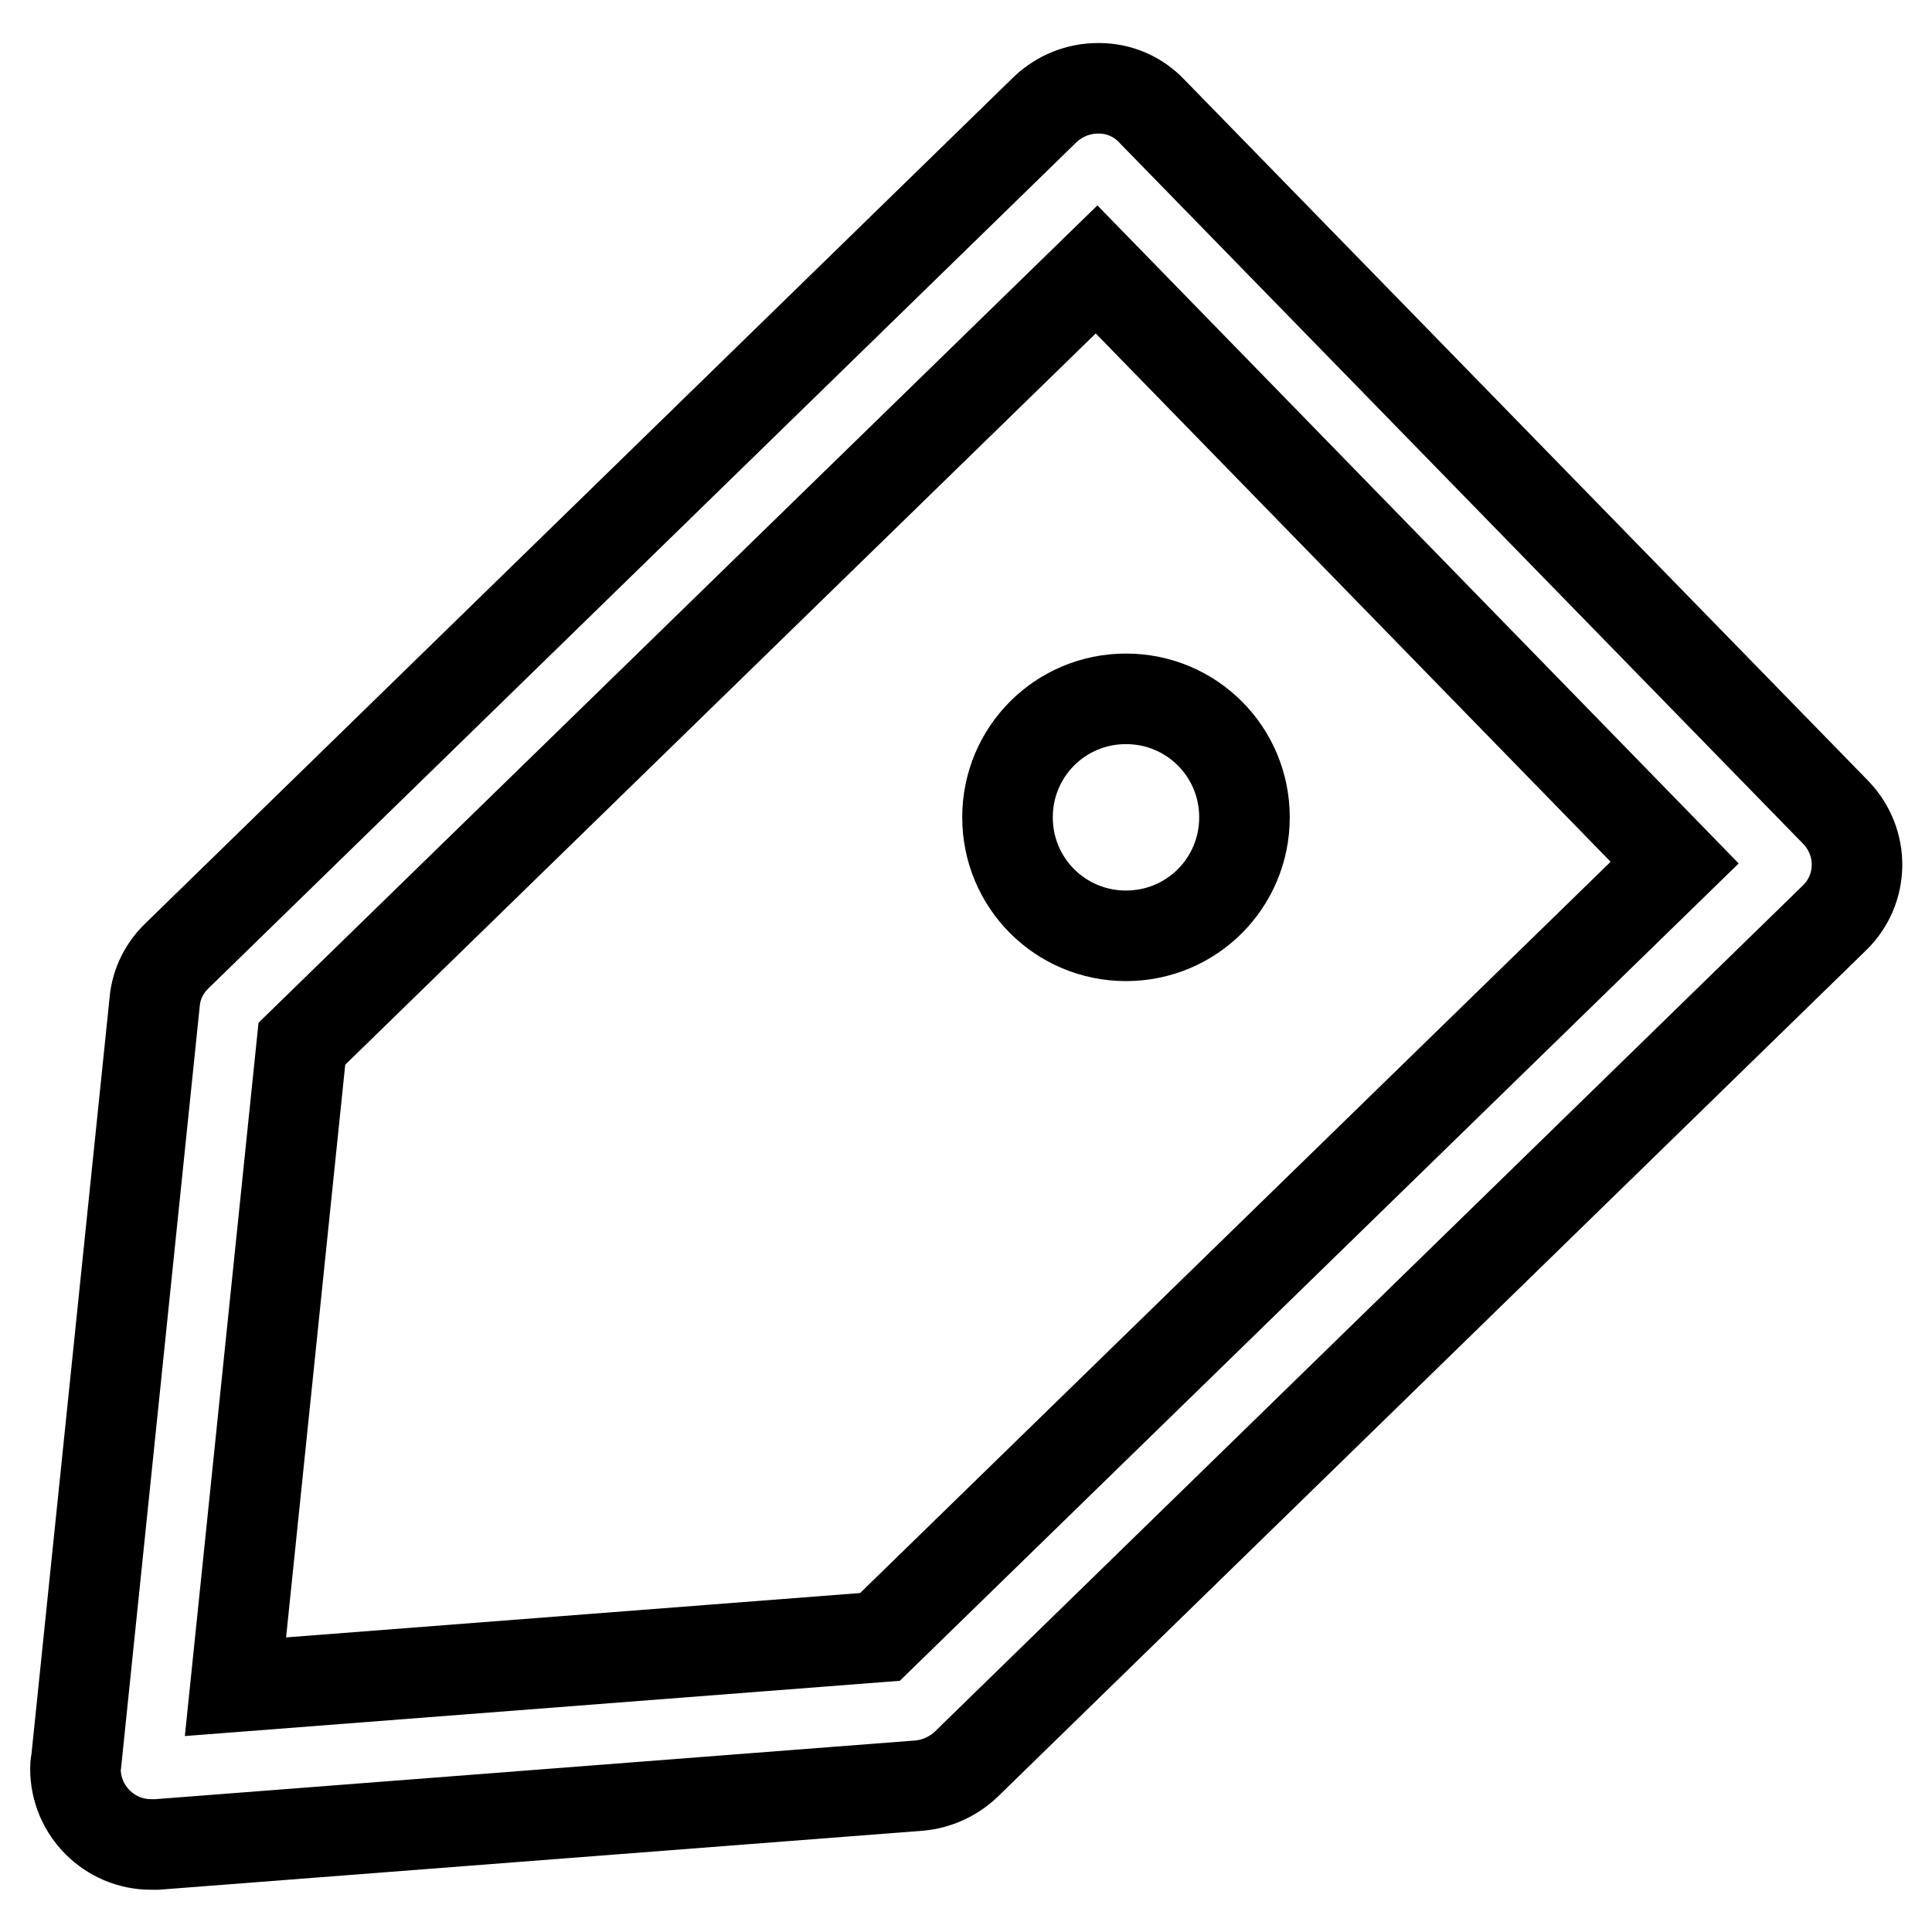
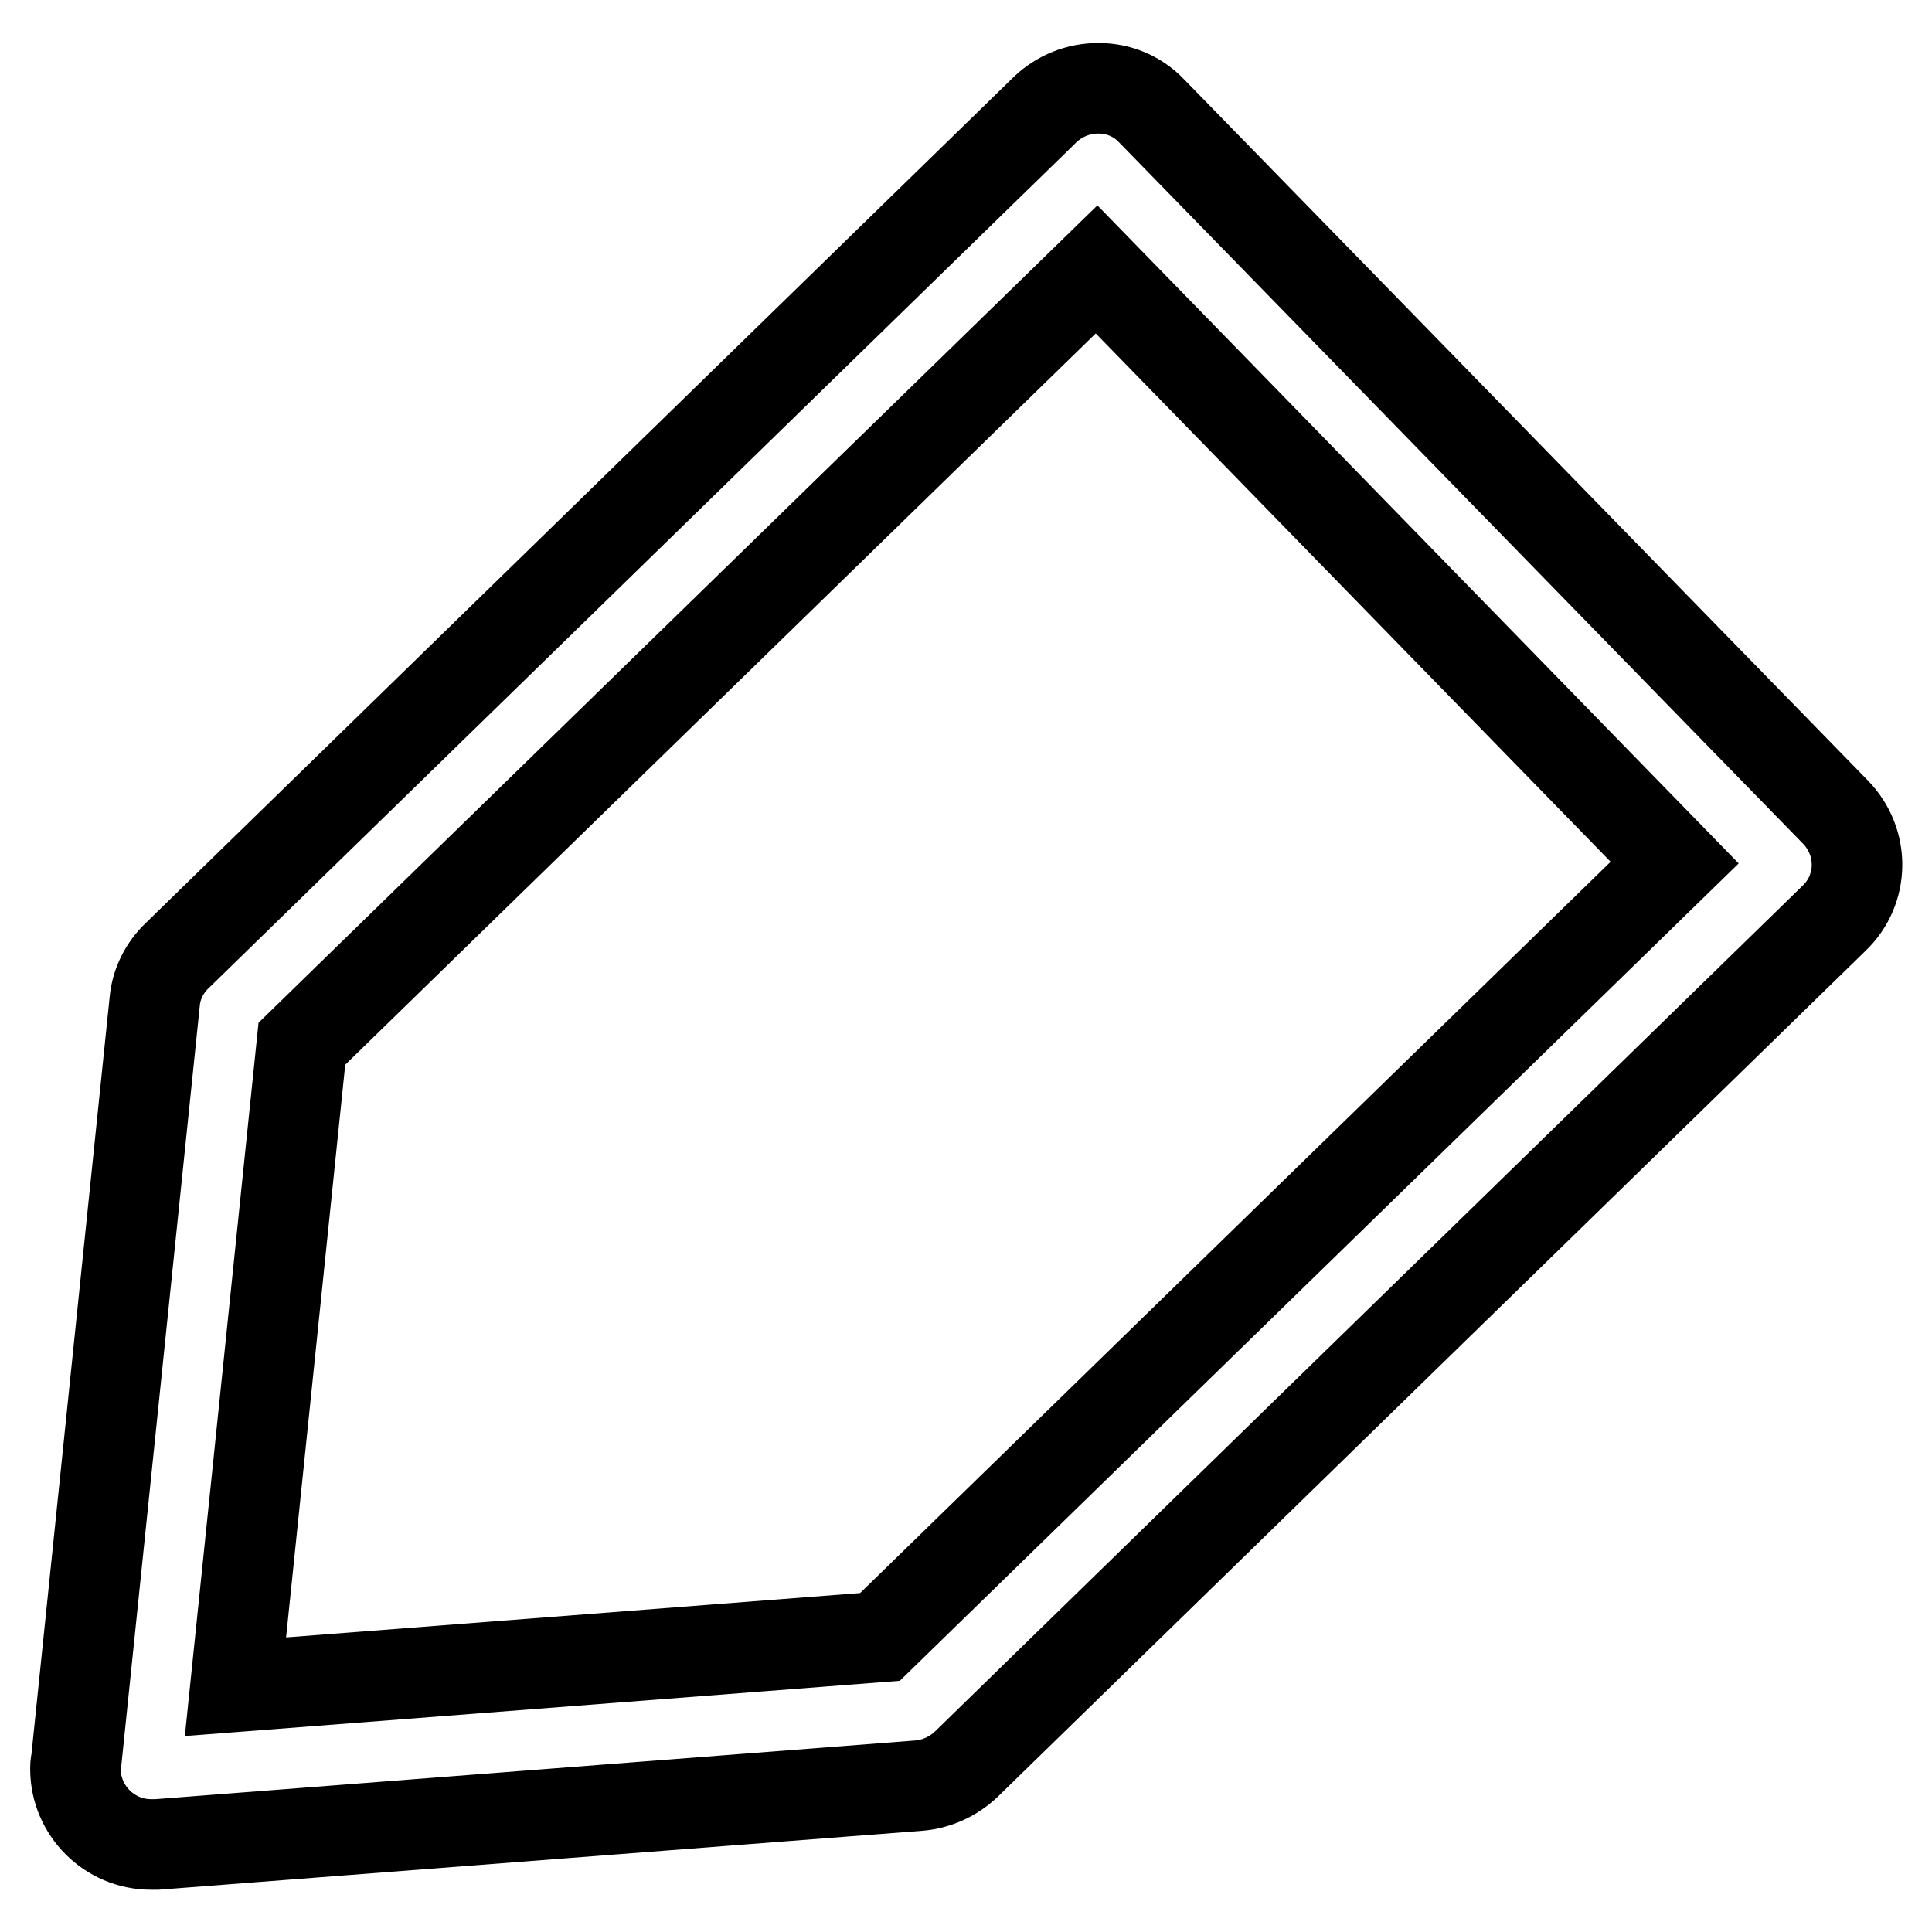
<svg xmlns="http://www.w3.org/2000/svg" version="1.1" x="0px" y="0px" viewBox="0 0 256 256" enable-background="new 0 0 256 256" xml:space="preserve">
  <g>
    <path stroke-width="12" fill-opacity="0" stroke="#000000" d="M20,244.4c-5.5,0-10-4.5-10-10c0-0.3,0-0.7,0.1-1l10.4-100.7c0.2-2.3,1.3-4.5,3-6.1l115-112.1 c1.9-1.8,4.4-2.8,7-2.8h0.1c2.7,0,5.2,1.1,7,3l90.6,92.9c3.9,4,3.8,10.3-0.2,14.1l-115,112.1c-1.7,1.6-3.9,2.6-6.2,2.8l-101,7.8 C20.5,244.4,20.3,244.4,20,244.4z M40,138.3l-8.8,85.2l85.4-6.6l105.3-102.6l-76.6-78.6L40,138.3z" />
-     <path stroke-width="12" fill-opacity="0" stroke="#000000" d="M133.5,108.3c0,8.7,7,15.7,15.7,15.7c8.7,0,15.7-7,15.7-15.7s-7-15.7-15.7-15.7 C140.5,92.6,133.5,99.6,133.5,108.3L133.5,108.3z" />
  </g>
</svg>